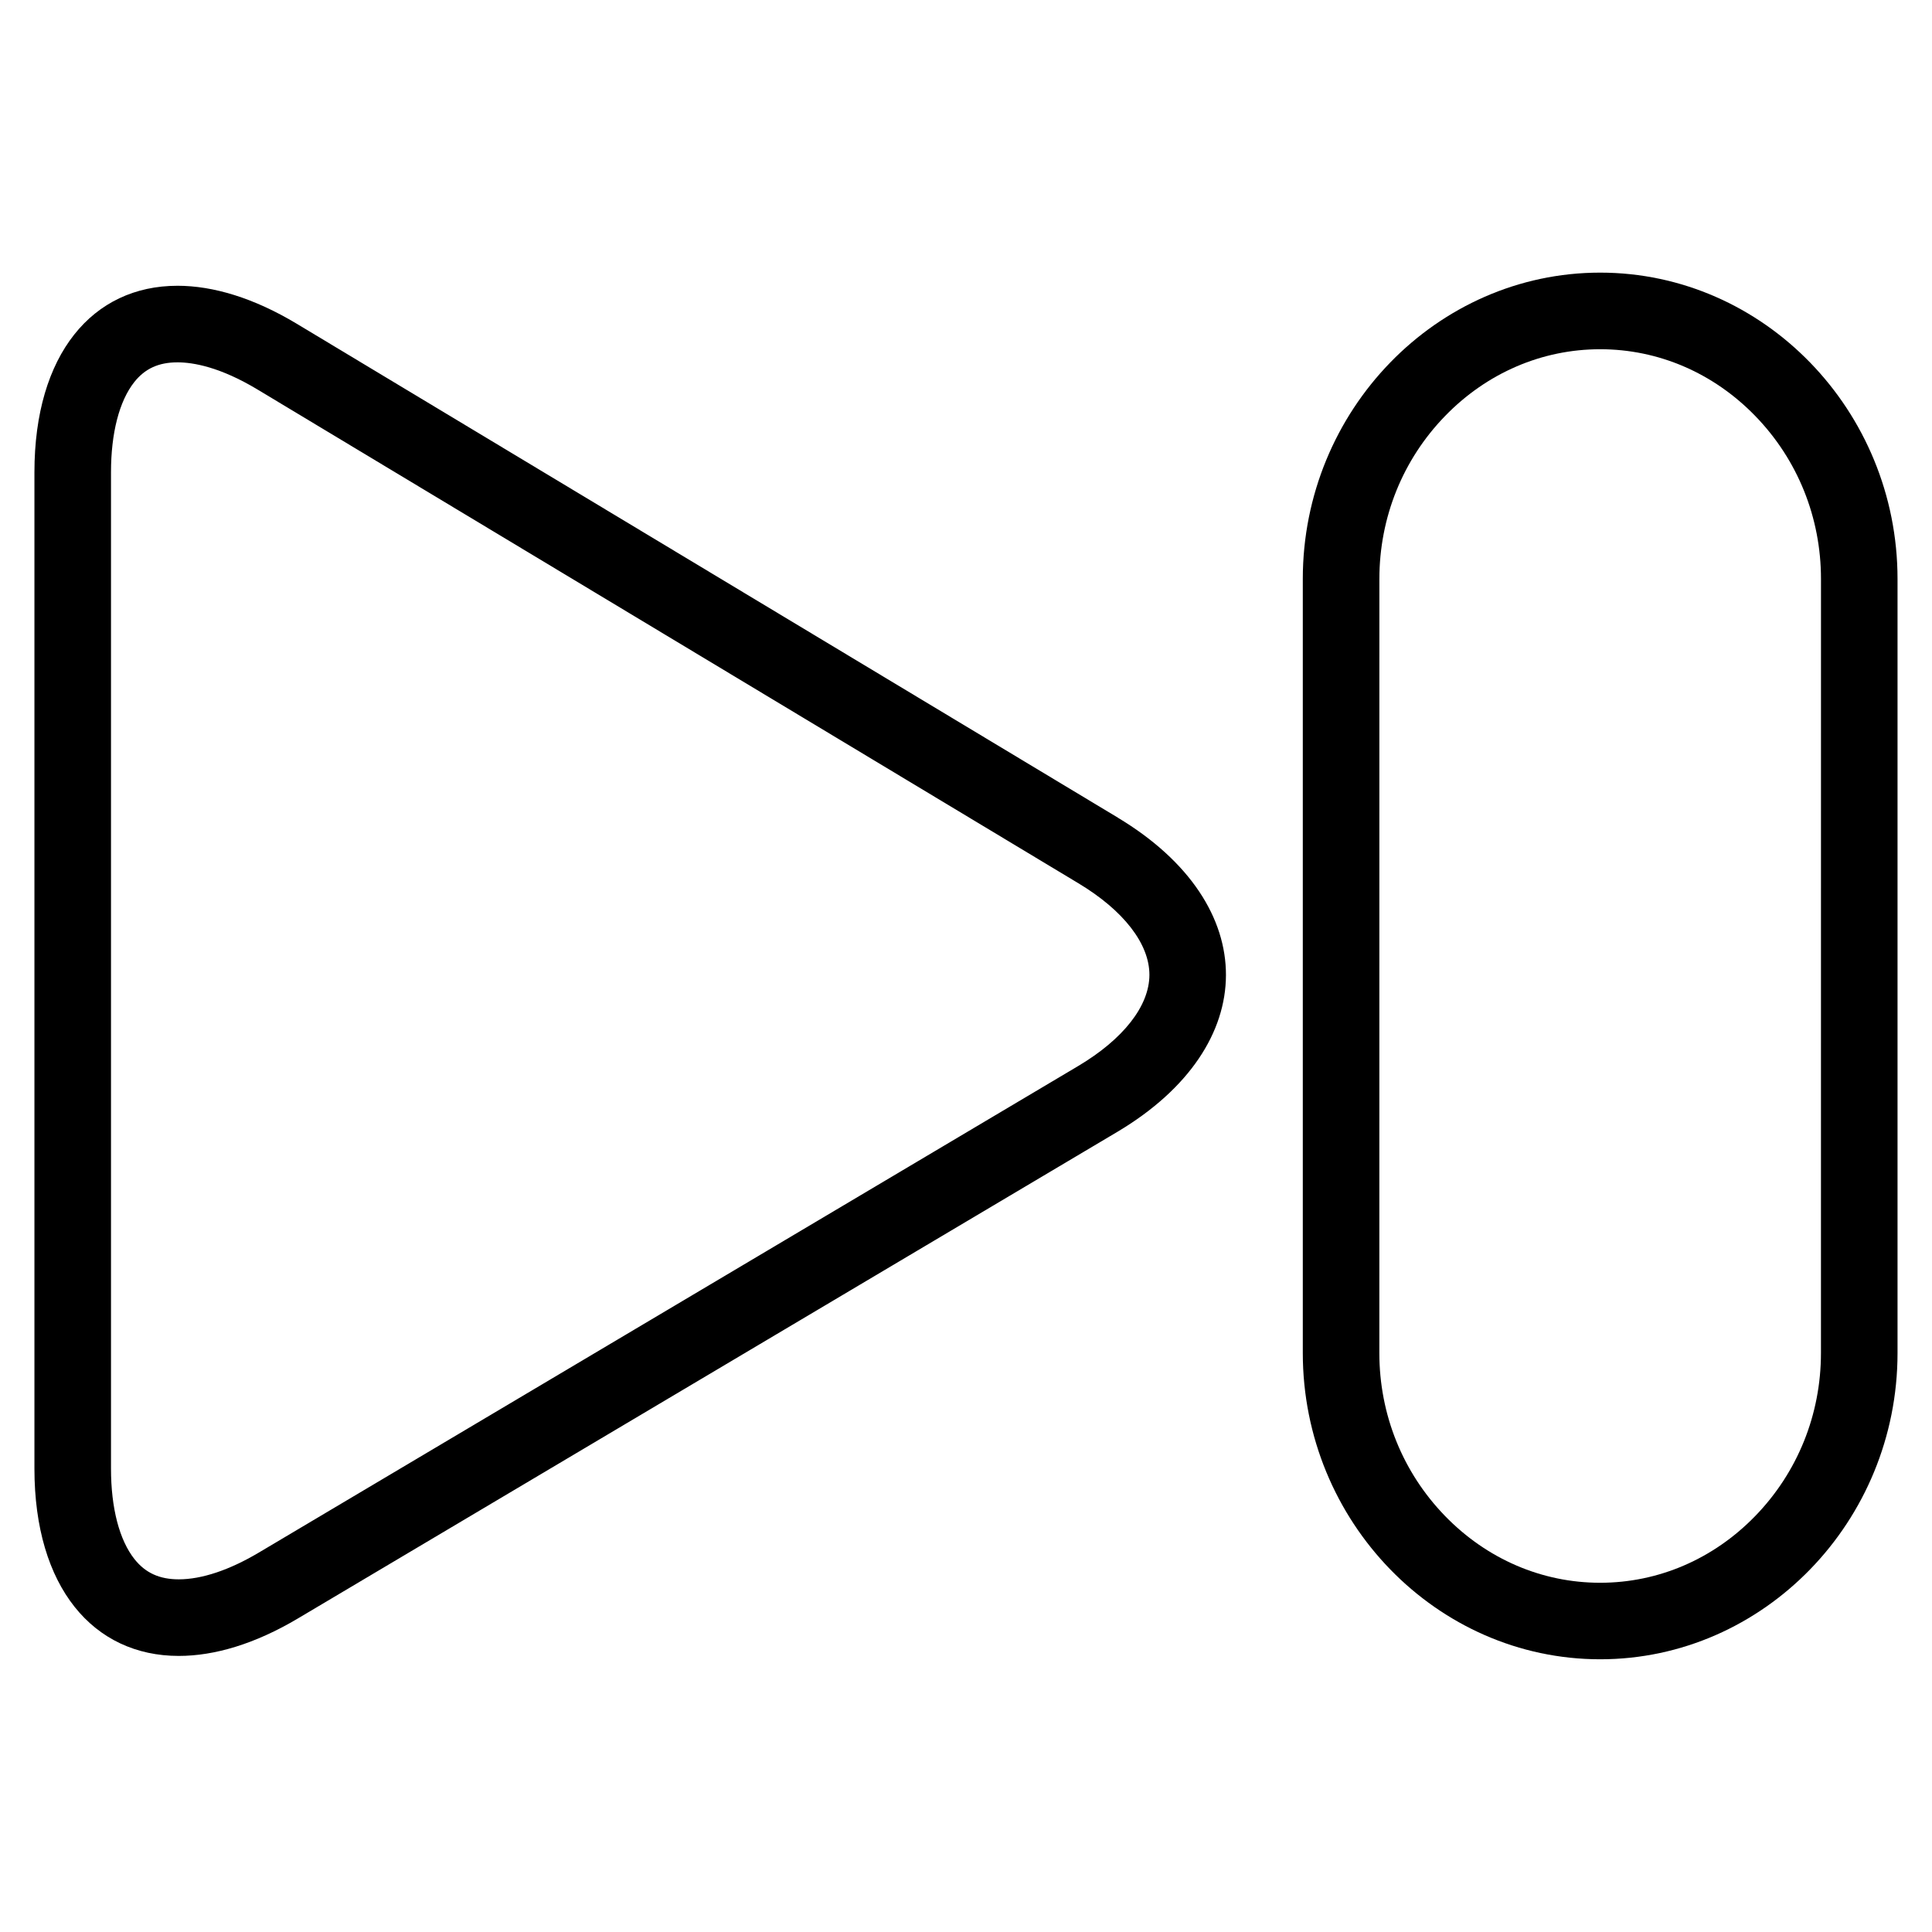
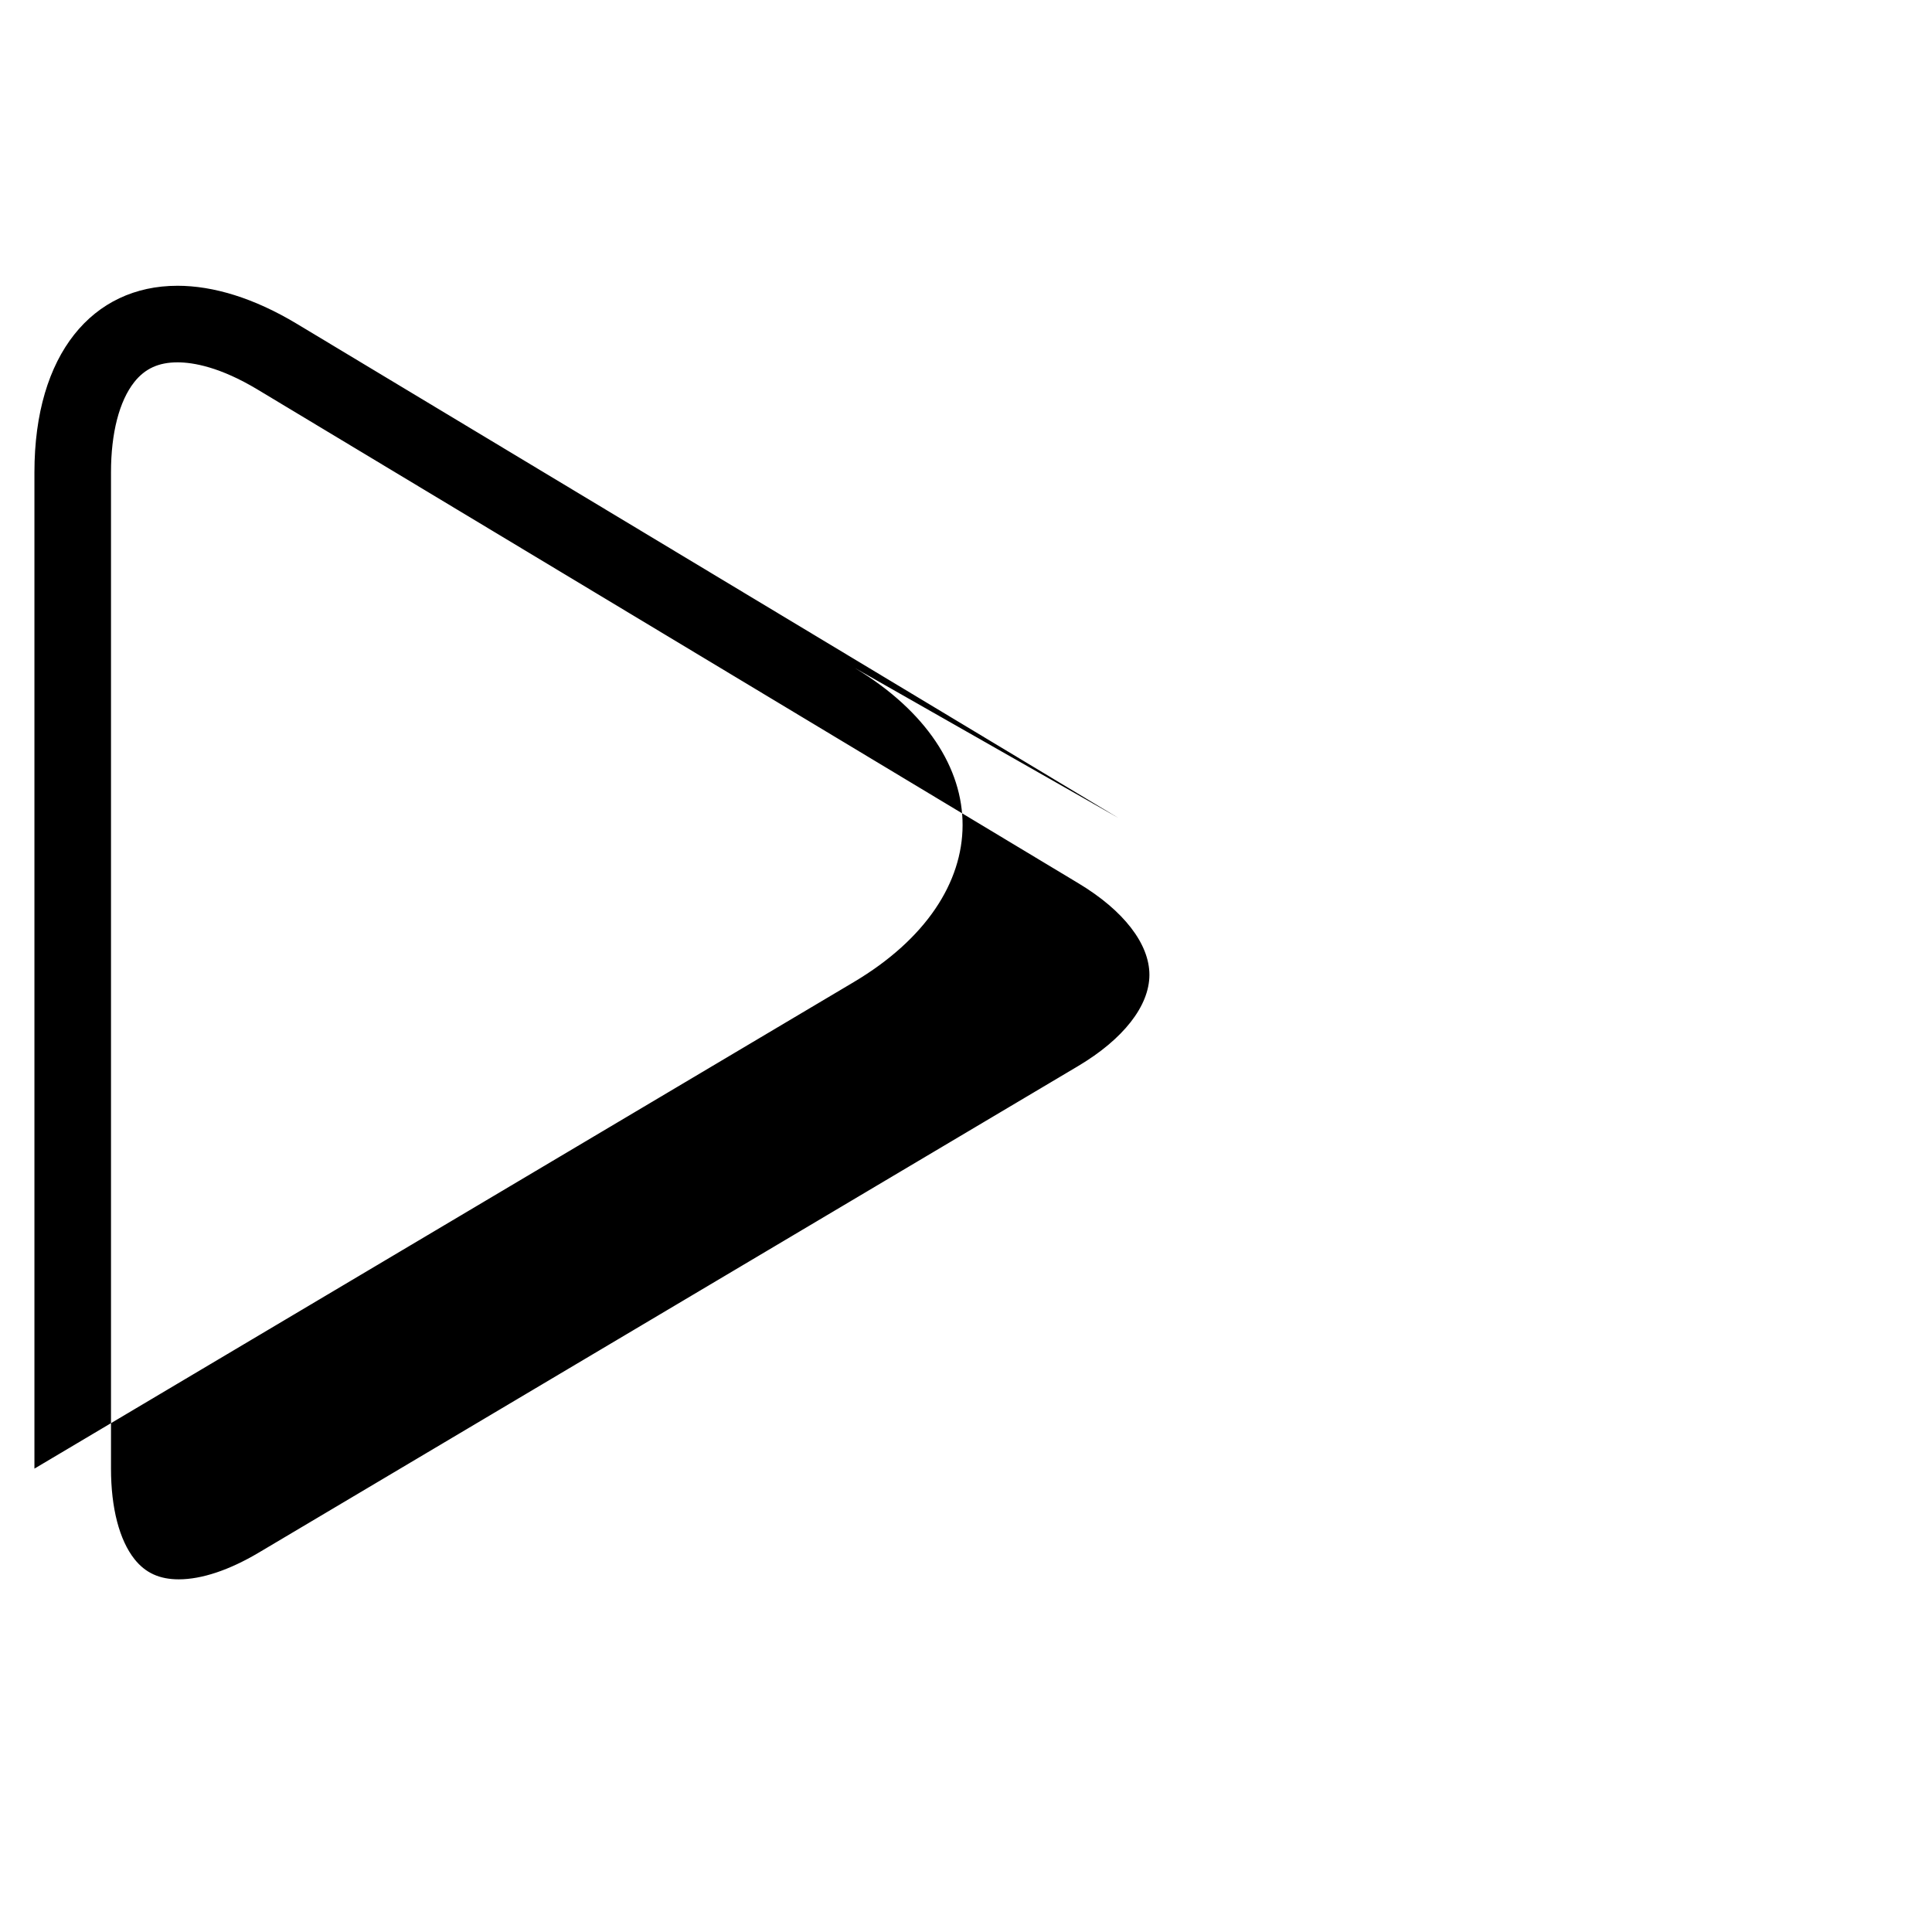
<svg xmlns="http://www.w3.org/2000/svg" fill="#000000" width="800px" height="800px" version="1.1" viewBox="144 144 512 512">
  <g>
-     <path d="m568.06 216.25c-43.344 0-78.805 36.527-78.805 81.168v205.14c0 44.641 35.465 81.168 78.805 81.168 43.344 0.004 78.805-36.516 78.805-81.16v-205.14c0-44.648-35.461-81.176-78.805-81.176zm58.512 286.32c0 16.281-6.188 31.625-17.418 43.191-11.074 11.406-25.668 17.688-41.098 17.688-15.426 0-30.023-6.281-41.098-17.688-11.23-11.566-17.418-26.91-17.418-43.191l0.008-205.14c0-16.281 6.188-31.625 17.418-43.191 11.074-11.406 25.668-17.688 41.098-17.688 15.426 0 30.023 6.281 41.098 17.688 11.23 11.566 17.418 26.91 17.418 43.191z" />
-     <path d="m440.27 360.7-217.59-130.88c-11.387-6.848-22.152-10.09-31.664-10.09v20.293c4.223 0 11.324 1.25 21.207 7.188l217.59 130.88c11.965 7.195 18.812 16.047 18.793 24.277-0.023 8.23-6.922 17.039-18.93 24.172l-217.12 128.93c-7.785 4.625-15.109 7.07-21.176 7.07-5.109 0-8.836-1.699-11.734-5.344-4.016-5.059-6.231-13.578-6.231-23.996v-264.04c0-10.379 2.188-18.863 6.156-23.887 2.828-3.578 6.465-5.246 11.445-5.246v-20.293c-22.449 0-37.891 18.066-37.891 49.426v264.04c0 31.469 15.602 49.637 38.258 49.637 9.488 0 20.207-3.184 31.535-9.91l217.12-128.93c38.379-22.801 38.484-60.277 0.23-83.285z" />
+     <path d="m440.27 360.7-217.59-130.88c-11.387-6.848-22.152-10.09-31.664-10.09v20.293c4.223 0 11.324 1.25 21.207 7.188l217.59 130.88c11.965 7.195 18.812 16.047 18.793 24.277-0.023 8.23-6.922 17.039-18.93 24.172l-217.12 128.93c-7.785 4.625-15.109 7.07-21.176 7.07-5.109 0-8.836-1.699-11.734-5.344-4.016-5.059-6.231-13.578-6.231-23.996v-264.04c0-10.379 2.188-18.863 6.156-23.887 2.828-3.578 6.465-5.246 11.445-5.246v-20.293c-22.449 0-37.891 18.066-37.891 49.426v264.04l217.12-128.93c38.379-22.801 38.484-60.277 0.23-83.285z" />
  </g>
</svg>